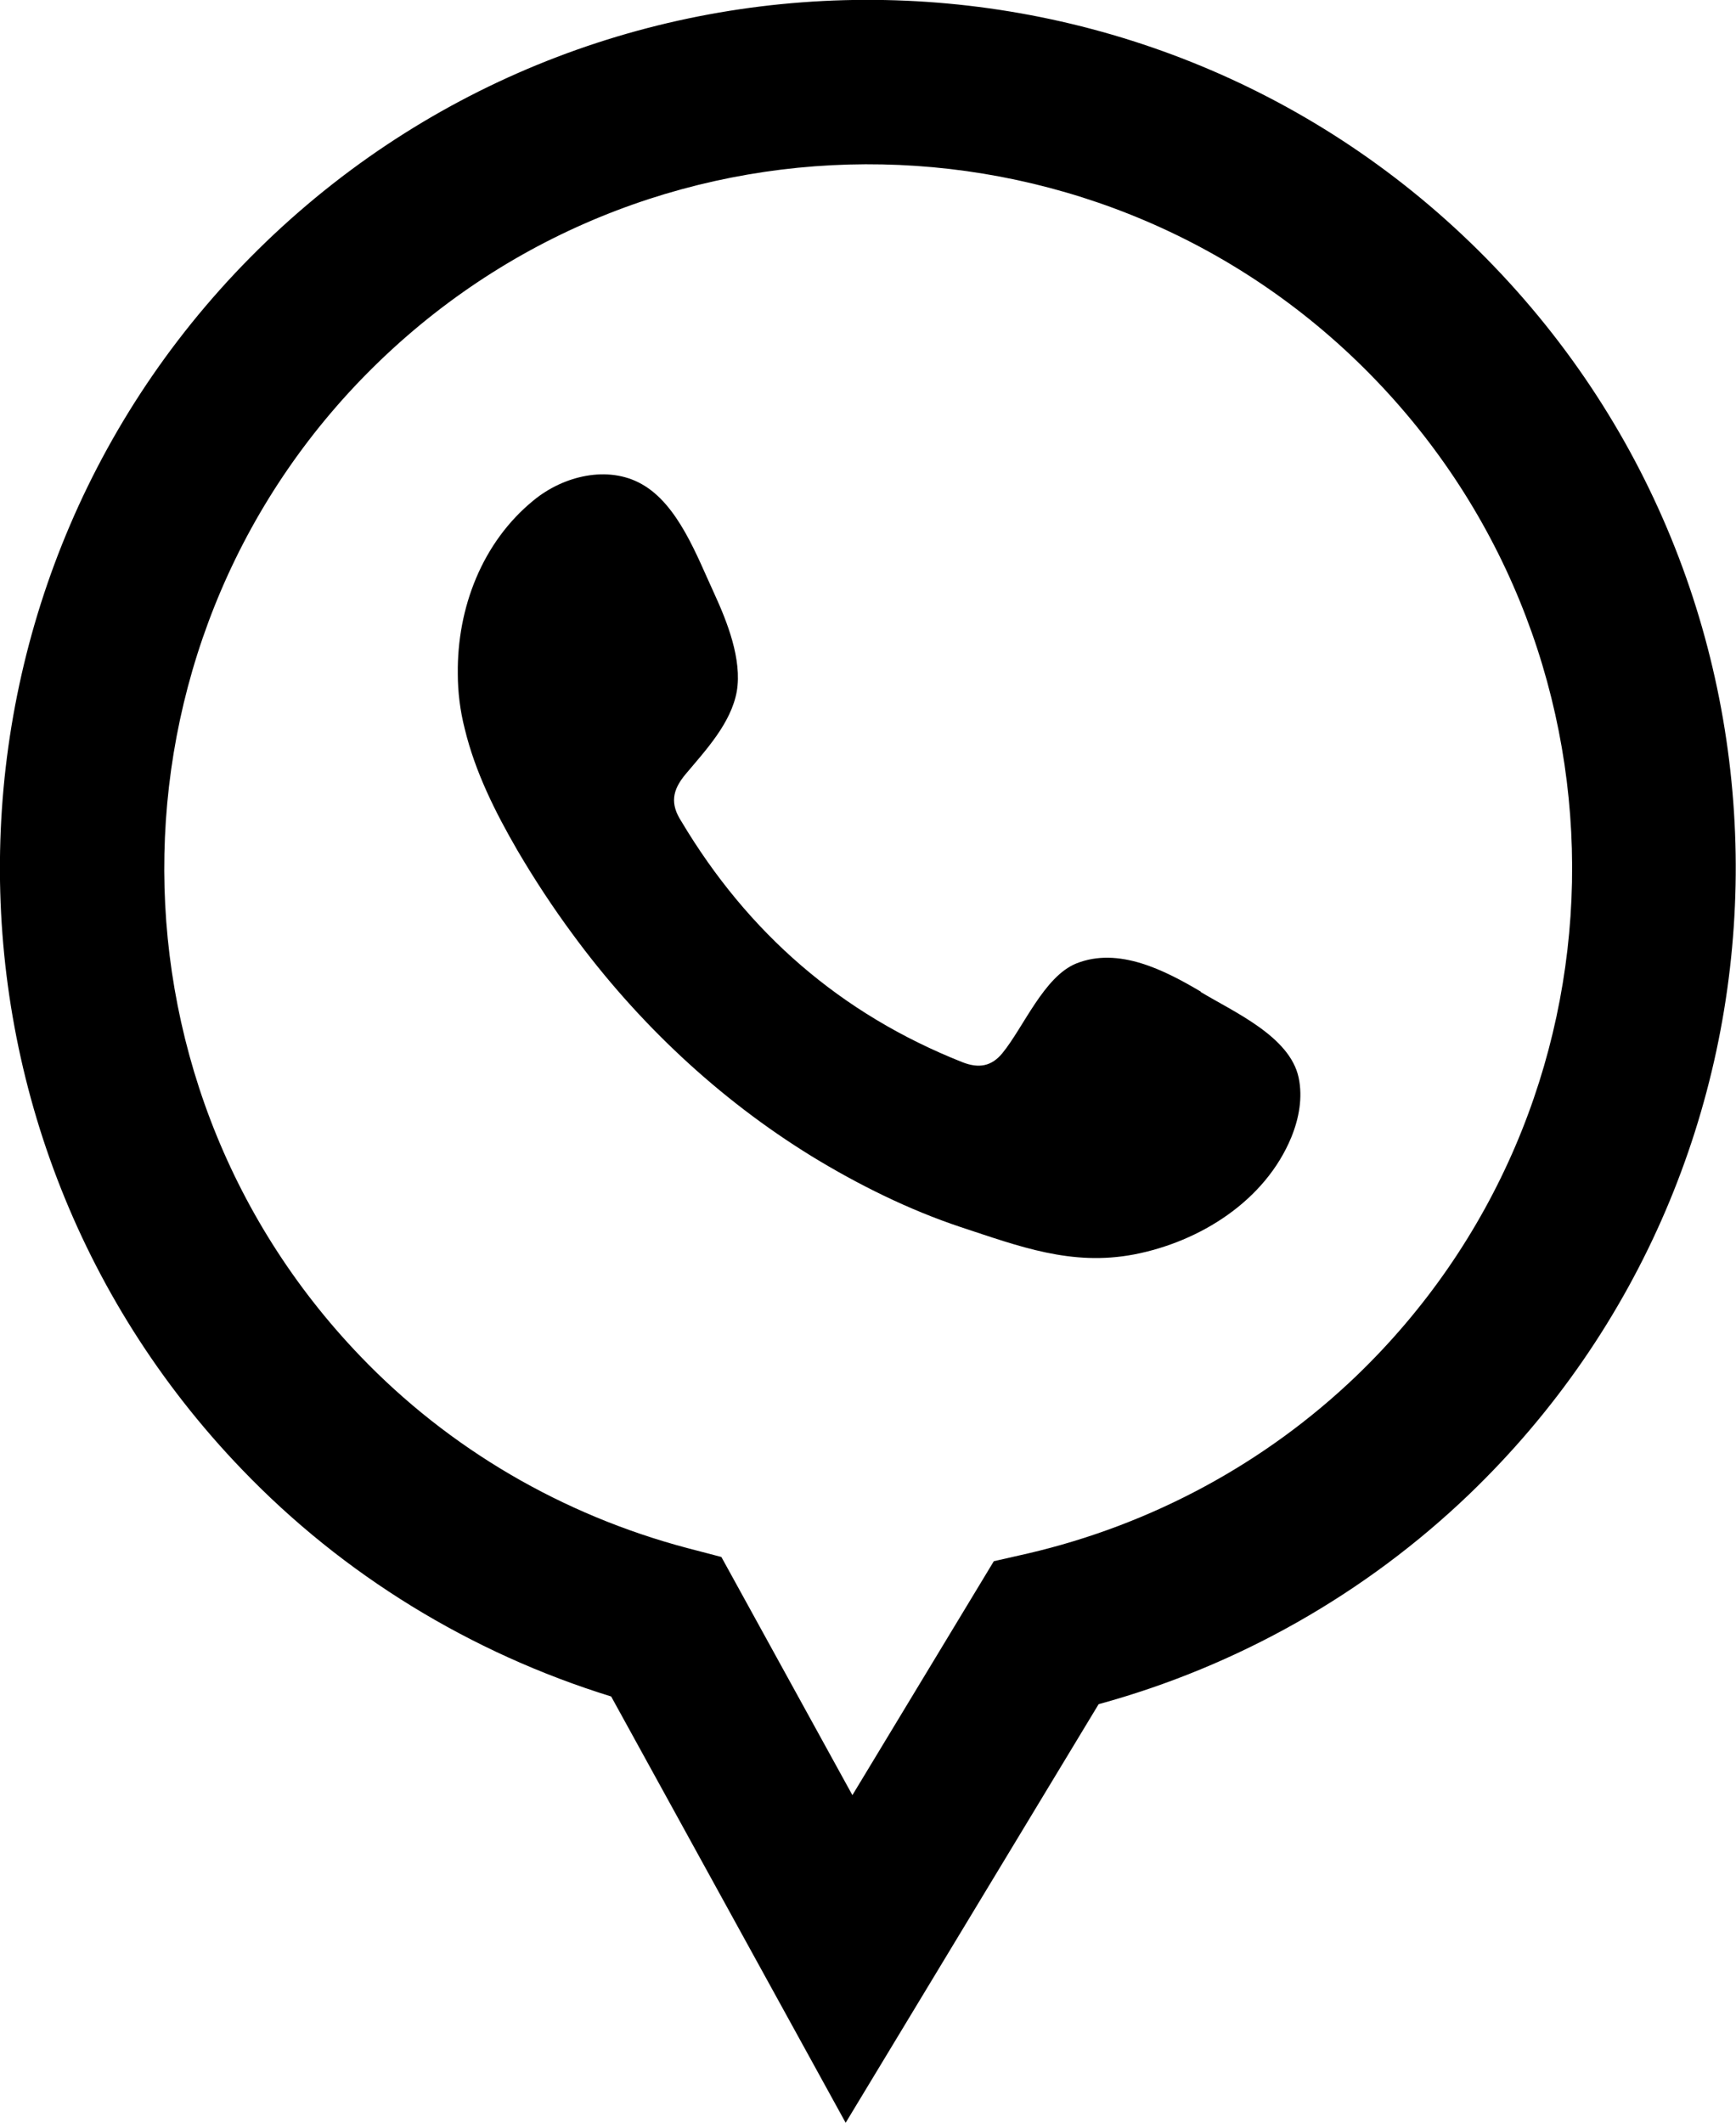
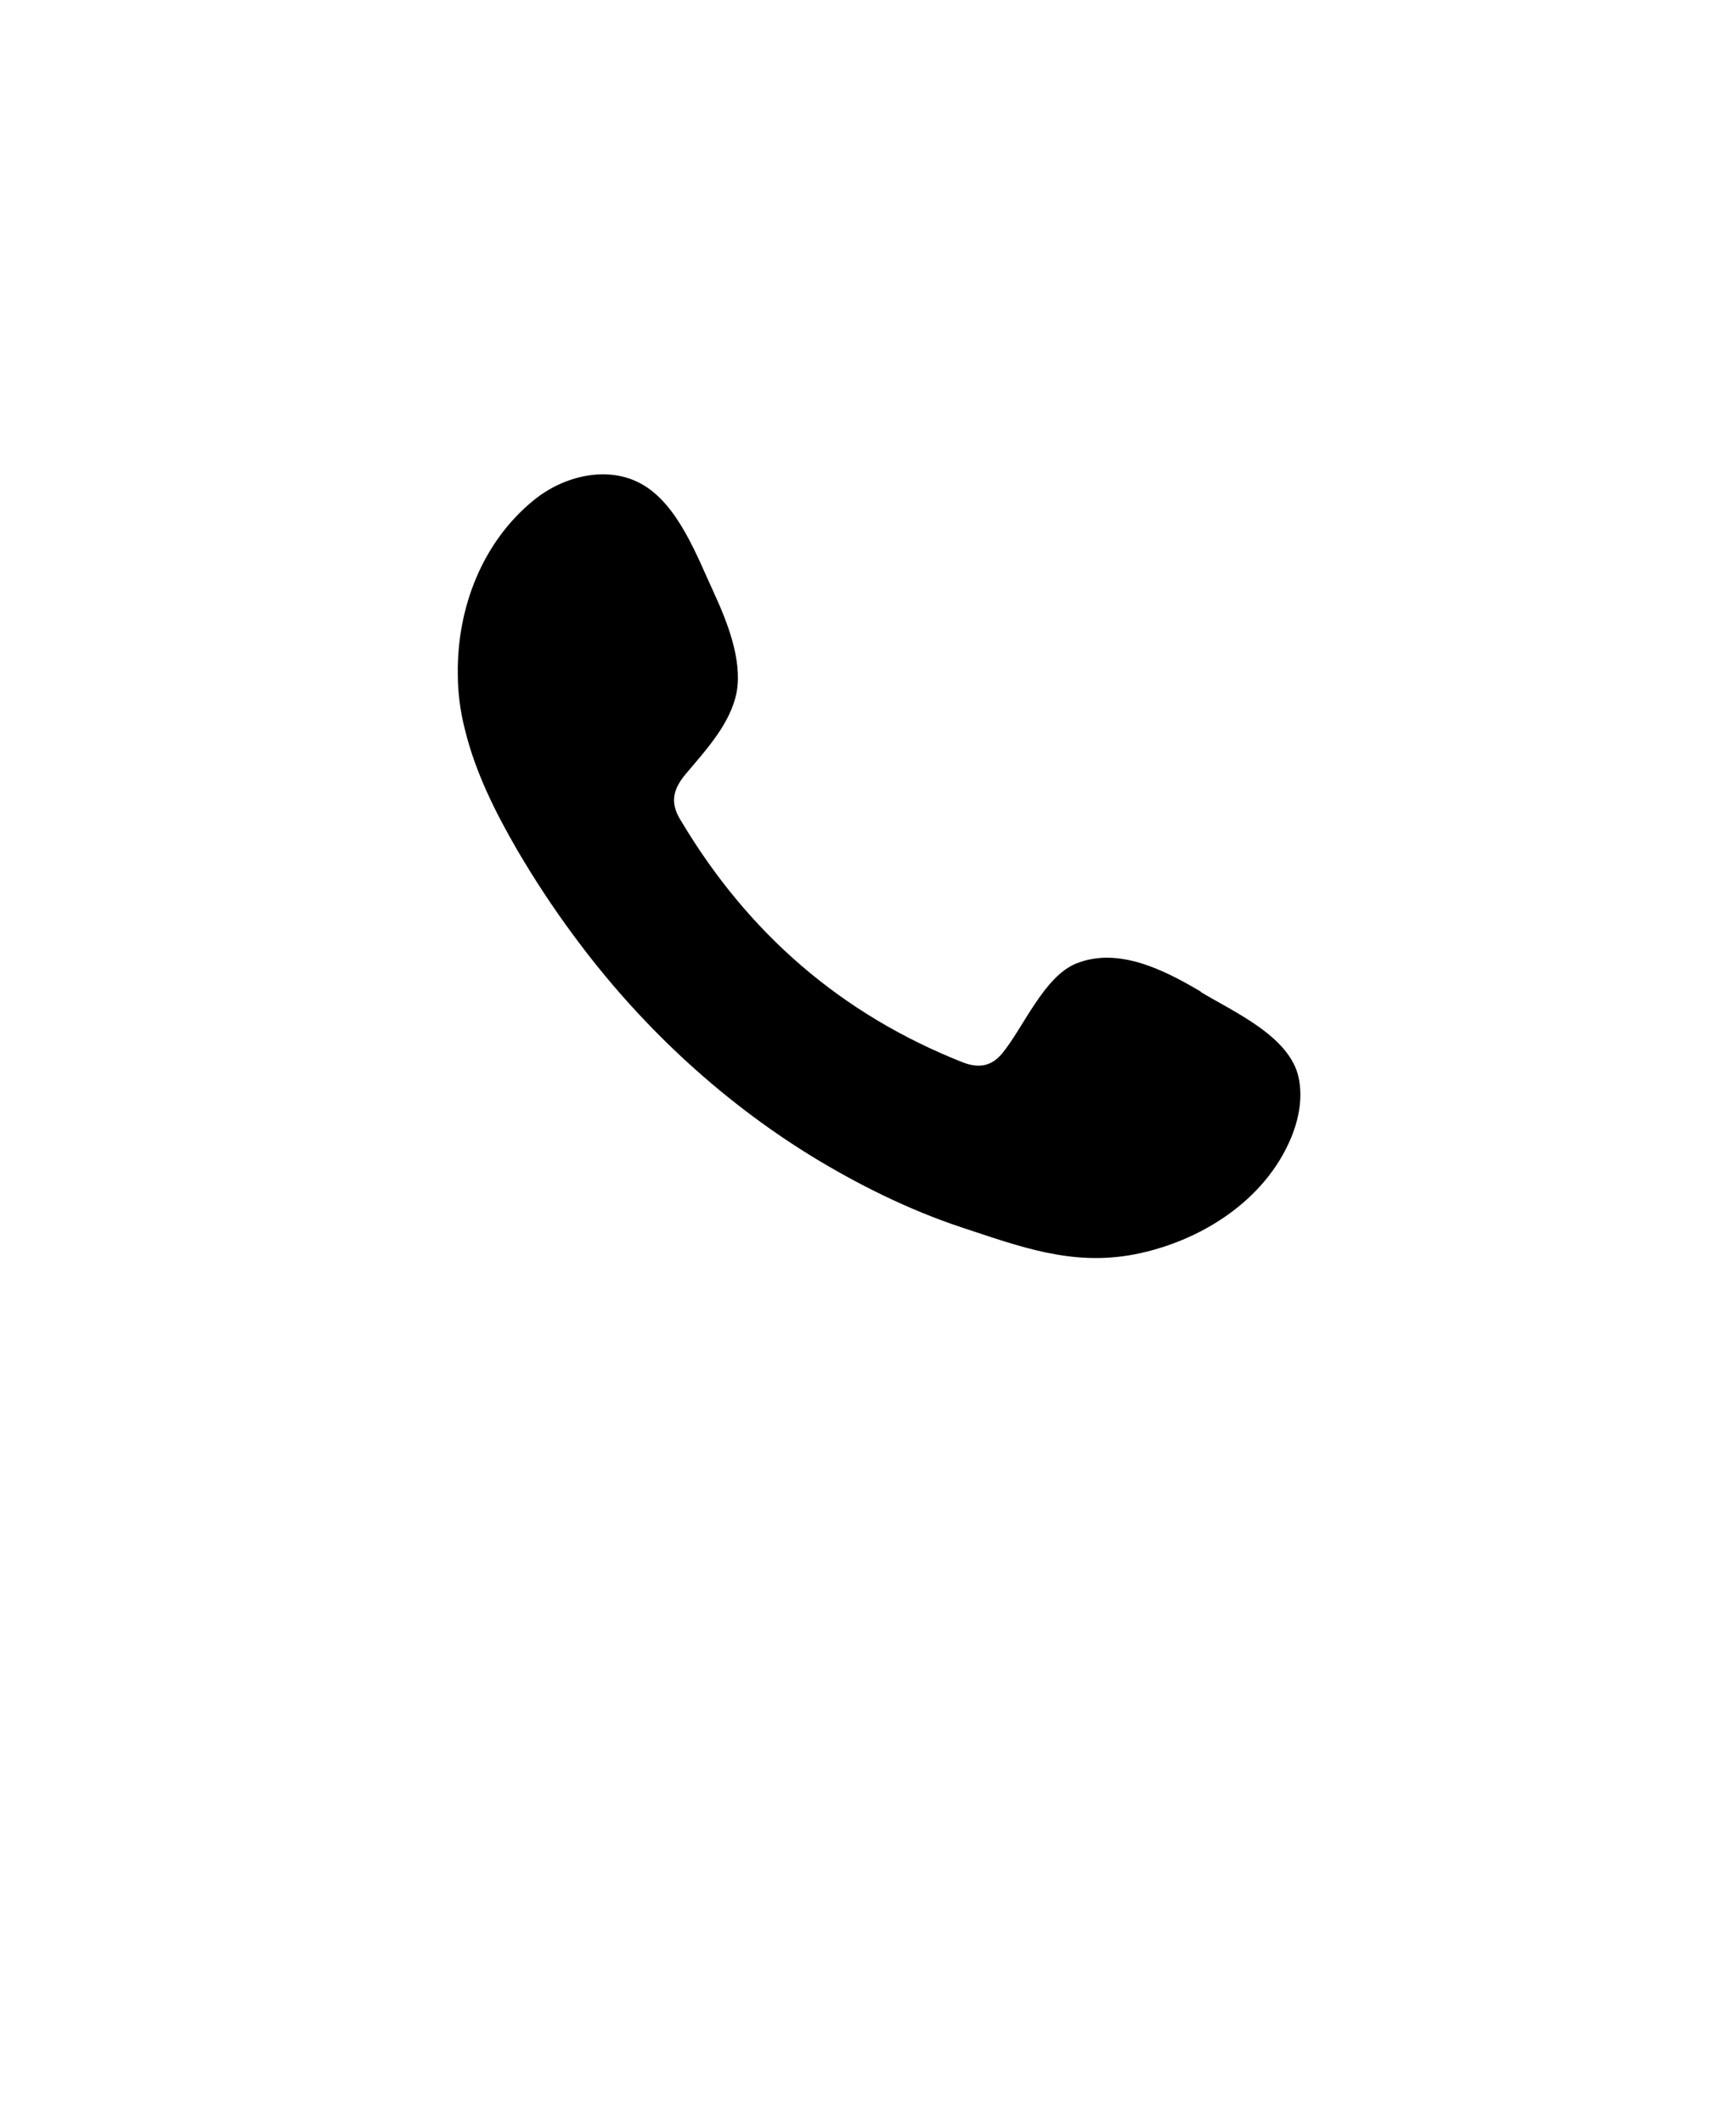
<svg xmlns="http://www.w3.org/2000/svg" id="_레이어_2" data-name="레이어_2" viewBox="0 0 45.05 55.09">
  <defs>
    <style>
      .cls-1 {
        fill-rule: evenodd;
      }
    </style>
  </defs>
  <g id="_레이어_1-2" data-name="레이어_1">
    <g>
-       <path d="M21.95,55.09l-6.09-11.07c-3.65-1.13-6.95-3.15-9.58-5.89C-2.34,29.17-2.05,14.88,6.91,6.27c8.96-8.61,23.26-8.32,31.86.64,8.61,8.96,8.32,23.25-.64,31.86-2.69,2.58-6,4.46-9.62,5.45l-6.57,10.87ZM25.79,40.51l.88-.2c3.22-.75,6.16-2.34,8.52-4.6,7.27-6.98,7.5-18.57.52-25.84-6.98-7.27-18.57-7.5-25.84-.52-7.27,6.98-7.5,18.57-.52,25.84,2.3,2.4,5.24,4.12,8.49,4.98l.88.23,3.4,6.18,3.67-6.07Z" />
      <path class="cls-1" d="M31.16,25.73c-.93-.55-2.13-1.17-3.23-.73-.84.34-1.37,1.66-1.92,2.33-.28.34-.61.4-1.04.23-3.15-1.25-5.56-3.35-7.29-6.25-.29-.45-.24-.8.11-1.22.52-.62,1.18-1.32,1.33-2.15.14-.83-.25-1.81-.59-2.55-.44-.95-.93-2.3-1.88-2.83-.87-.49-2.02-.22-2.8.42-1.34,1.09-1.99,2.8-1.97,4.5,0,.48.06.96.18,1.43.27,1.12.79,2.16,1.37,3.16.44.75.92,1.48,1.43,2.17,1.68,2.29,3.78,4.27,6.2,5.76,1.21.74,2.52,1.39,3.87,1.84,1.52.5,2.87,1.02,4.5.71,1.71-.33,3.4-1.39,4.08-3.04.2-.49.3-1.03.19-1.55-.23-1.07-1.68-1.7-2.54-2.22Z" />
    </g>
  </g>
</svg>